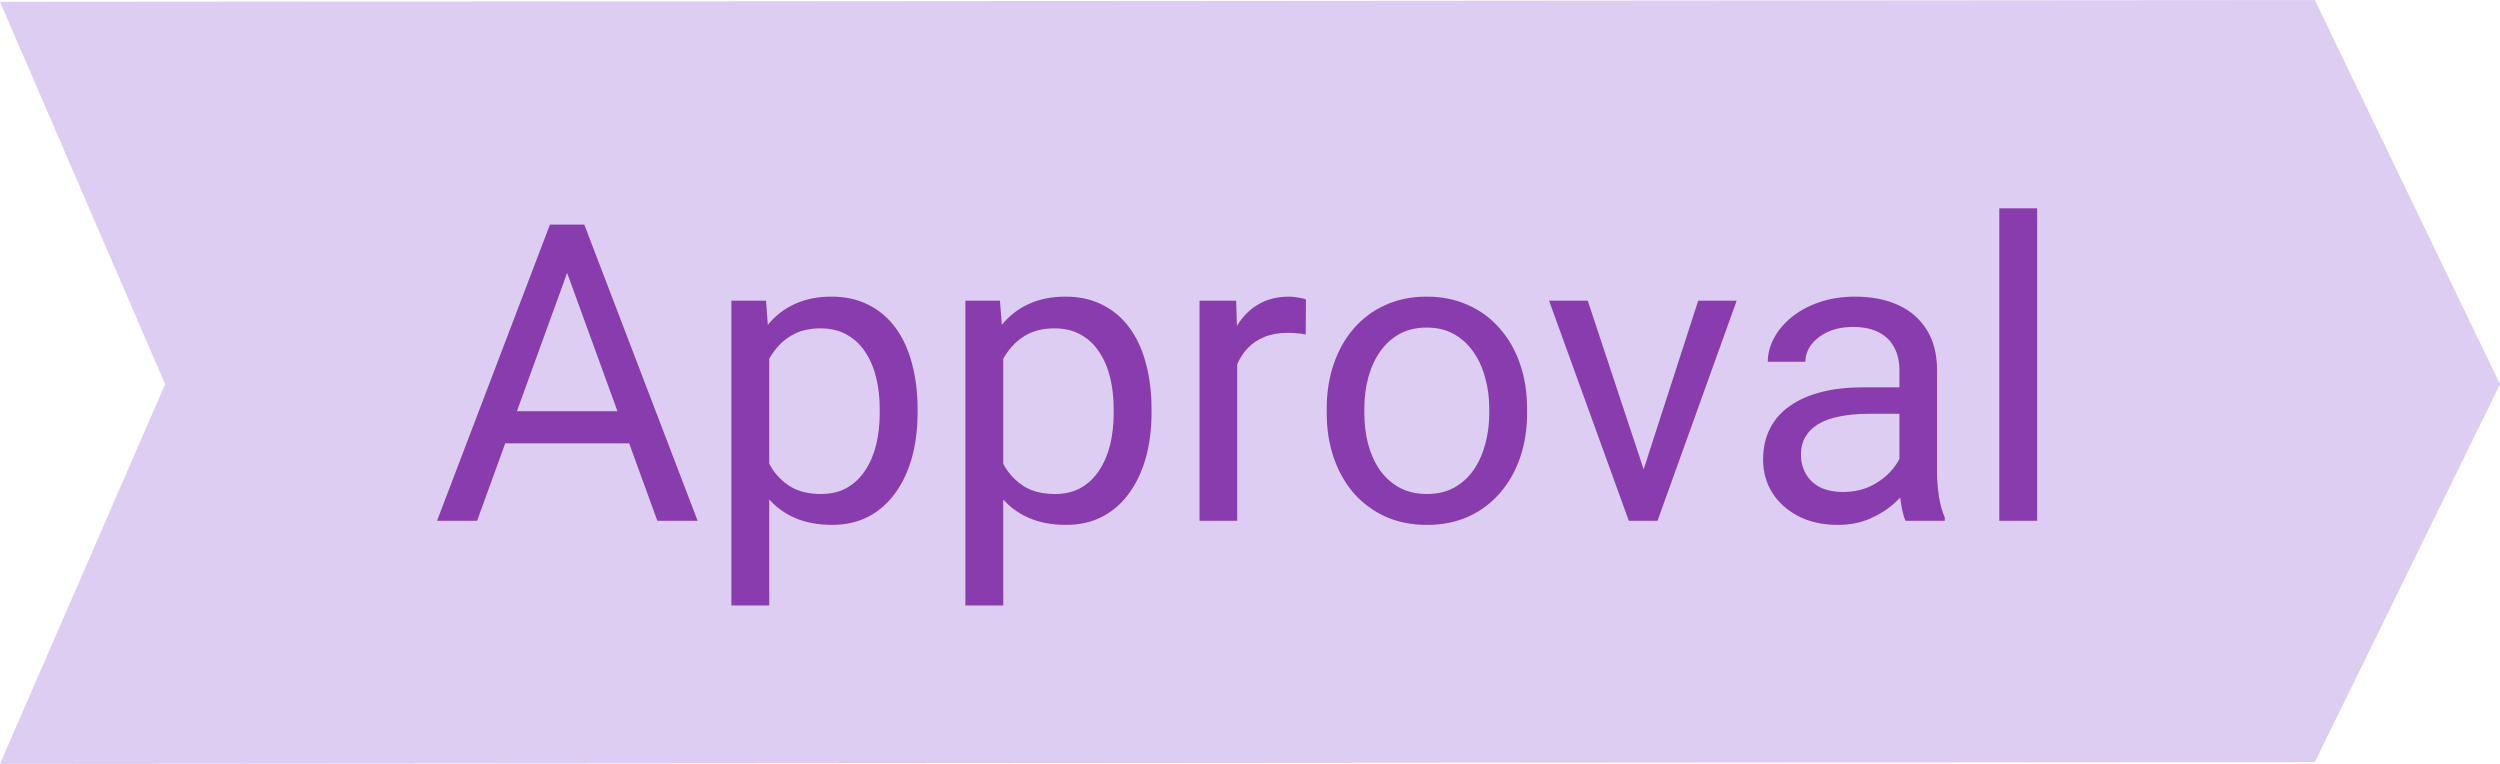
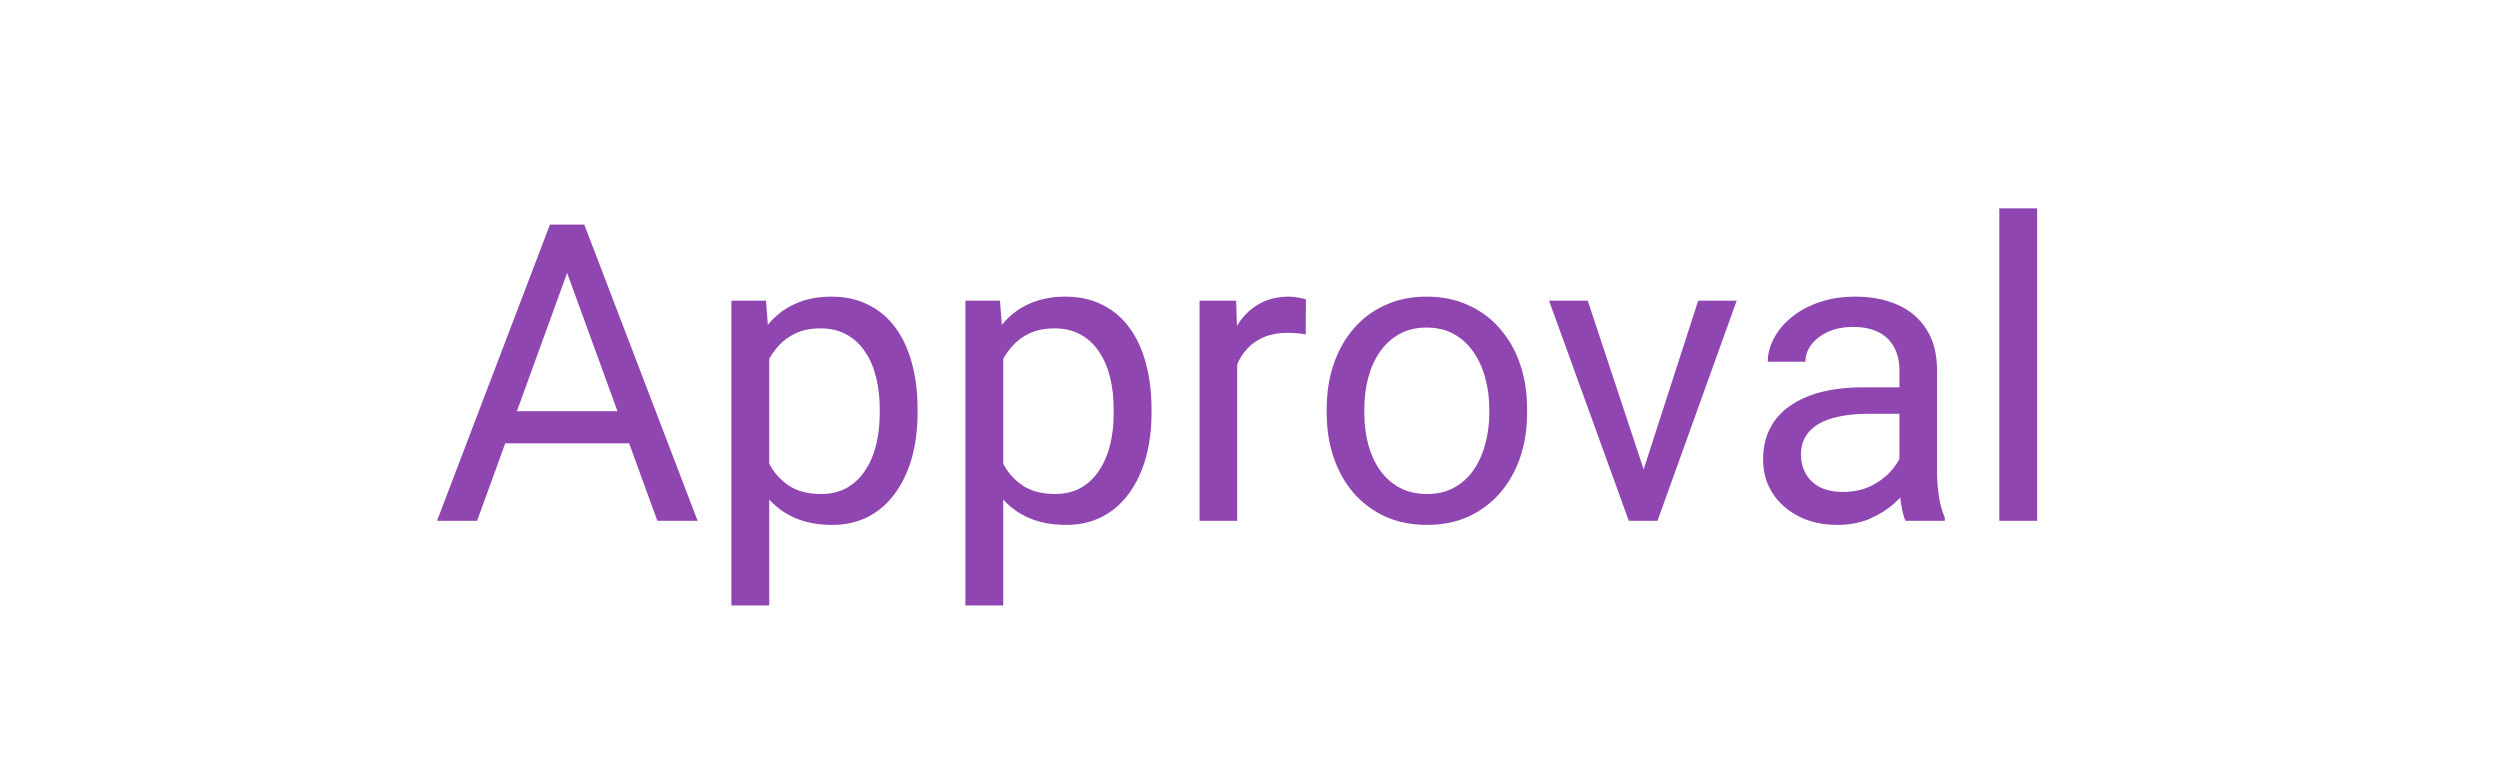
<svg xmlns="http://www.w3.org/2000/svg" width="72" height="22" viewBox="0 0 72 22" fill="none">
-   <path d="M0 0.052L66.666 0L72 11.065L66.666 21.948L0 22L4.756 11.064L0 0.052Z" fill="#DECDF2" />
  <g filter="url(#filter0_d_1698_34095)">
-     <path d="M16.564 6.225L13.74 14H12.586L15.838 5.469H16.582L16.564 6.225ZM18.932 14L16.102 6.225L16.084 5.469H16.828L20.092 14H18.932ZM18.785 10.842V11.768H13.992V10.842H18.785ZM22.154 8.879V16.438H21.064V7.66H22.061L22.154 8.879ZM26.426 10.777V10.9C26.426 11.361 26.371 11.789 26.262 12.184C26.152 12.574 25.992 12.914 25.781 13.203C25.574 13.492 25.318 13.717 25.014 13.877C24.709 14.037 24.359 14.117 23.965 14.117C23.562 14.117 23.207 14.051 22.898 13.918C22.59 13.785 22.328 13.592 22.113 13.338C21.898 13.084 21.727 12.779 21.598 12.424C21.473 12.068 21.387 11.668 21.34 11.223V10.566C21.387 10.098 21.475 9.678 21.604 9.307C21.732 8.936 21.902 8.619 22.113 8.357C22.328 8.092 22.588 7.891 22.893 7.754C23.197 7.613 23.549 7.543 23.947 7.543C24.346 7.543 24.699 7.621 25.008 7.777C25.316 7.93 25.576 8.148 25.787 8.434C25.998 8.719 26.156 9.061 26.262 9.459C26.371 9.854 26.426 10.293 26.426 10.777ZM25.336 10.9V10.777C25.336 10.461 25.303 10.164 25.236 9.887C25.17 9.605 25.066 9.359 24.926 9.148C24.789 8.934 24.613 8.766 24.398 8.645C24.184 8.52 23.928 8.457 23.631 8.457C23.357 8.457 23.119 8.504 22.916 8.598C22.717 8.691 22.547 8.818 22.406 8.979C22.266 9.135 22.15 9.314 22.061 9.518C21.975 9.717 21.91 9.924 21.867 10.139V11.656C21.945 11.93 22.055 12.188 22.195 12.43C22.336 12.668 22.523 12.861 22.758 13.01C22.992 13.154 23.287 13.227 23.643 13.227C23.936 13.227 24.188 13.166 24.398 13.045C24.613 12.92 24.789 12.75 24.926 12.535C25.066 12.32 25.17 12.074 25.236 11.797C25.303 11.516 25.336 11.217 25.336 10.9ZM28.893 8.879V16.438H27.803V7.66H28.799L28.893 8.879ZM33.164 10.777V10.9C33.164 11.361 33.109 11.789 33 12.184C32.891 12.574 32.73 12.914 32.52 13.203C32.312 13.492 32.057 13.717 31.752 13.877C31.447 14.037 31.098 14.117 30.703 14.117C30.301 14.117 29.945 14.051 29.637 13.918C29.328 13.785 29.066 13.592 28.852 13.338C28.637 13.084 28.465 12.779 28.336 12.424C28.211 12.068 28.125 11.668 28.078 11.223V10.566C28.125 10.098 28.213 9.678 28.342 9.307C28.471 8.936 28.641 8.619 28.852 8.357C29.066 8.092 29.326 7.891 29.631 7.754C29.936 7.613 30.287 7.543 30.686 7.543C31.084 7.543 31.438 7.621 31.746 7.777C32.055 7.93 32.315 8.148 32.525 8.434C32.736 8.719 32.895 9.061 33 9.459C33.109 9.854 33.164 10.293 33.164 10.777ZM32.074 10.9V10.777C32.074 10.461 32.041 10.164 31.975 9.887C31.908 9.605 31.805 9.359 31.664 9.148C31.527 8.934 31.352 8.766 31.137 8.645C30.922 8.52 30.666 8.457 30.369 8.457C30.096 8.457 29.857 8.504 29.654 8.598C29.455 8.691 29.285 8.818 29.145 8.979C29.004 9.135 28.889 9.314 28.799 9.518C28.713 9.717 28.648 9.924 28.605 10.139V11.656C28.684 11.93 28.793 12.188 28.934 12.43C29.074 12.668 29.262 12.861 29.496 13.01C29.73 13.154 30.025 13.227 30.381 13.227C30.674 13.227 30.926 13.166 31.137 13.045C31.352 12.92 31.527 12.75 31.664 12.535C31.805 12.32 31.908 12.074 31.975 11.797C32.041 11.516 32.074 11.217 32.074 10.9ZM35.631 8.656V14H34.547V7.66H35.602L35.631 8.656ZM37.611 7.625L37.605 8.633C37.516 8.613 37.43 8.602 37.348 8.598C37.27 8.59 37.18 8.586 37.078 8.586C36.828 8.586 36.607 8.625 36.416 8.703C36.225 8.781 36.062 8.891 35.93 9.031C35.797 9.172 35.691 9.34 35.613 9.535C35.539 9.727 35.49 9.938 35.467 10.168L35.162 10.344C35.162 9.961 35.199 9.602 35.273 9.266C35.352 8.93 35.471 8.633 35.631 8.375C35.791 8.113 35.994 7.91 36.24 7.766C36.49 7.617 36.787 7.543 37.131 7.543C37.209 7.543 37.299 7.553 37.4 7.572C37.502 7.588 37.572 7.605 37.611 7.625ZM38.209 10.9V10.766C38.209 10.309 38.275 9.885 38.408 9.494C38.541 9.1 38.732 8.758 38.982 8.469C39.232 8.176 39.535 7.949 39.891 7.789C40.246 7.625 40.645 7.543 41.086 7.543C41.531 7.543 41.932 7.625 42.287 7.789C42.647 7.949 42.951 8.176 43.201 8.469C43.455 8.758 43.648 9.1 43.781 9.494C43.914 9.885 43.98 10.309 43.98 10.766V10.9C43.98 11.357 43.914 11.781 43.781 12.172C43.648 12.562 43.455 12.904 43.201 13.197C42.951 13.486 42.648 13.713 42.293 13.877C41.941 14.037 41.543 14.117 41.098 14.117C40.652 14.117 40.252 14.037 39.897 13.877C39.541 13.713 39.236 13.486 38.982 13.197C38.732 12.904 38.541 12.562 38.408 12.172C38.275 11.781 38.209 11.357 38.209 10.9ZM39.293 10.766V10.9C39.293 11.217 39.33 11.516 39.404 11.797C39.478 12.074 39.59 12.32 39.738 12.535C39.891 12.75 40.08 12.92 40.307 13.045C40.533 13.166 40.797 13.227 41.098 13.227C41.395 13.227 41.654 13.166 41.877 13.045C42.103 12.92 42.291 12.75 42.44 12.535C42.588 12.32 42.699 12.074 42.773 11.797C42.852 11.516 42.891 11.217 42.891 10.9V10.766C42.891 10.453 42.852 10.158 42.773 9.881C42.699 9.6 42.586 9.352 42.434 9.137C42.285 8.918 42.098 8.746 41.871 8.621C41.648 8.496 41.387 8.434 41.086 8.434C40.789 8.434 40.527 8.496 40.301 8.621C40.078 8.746 39.891 8.918 39.738 9.137C39.59 9.352 39.478 9.6 39.404 9.881C39.33 10.158 39.293 10.453 39.293 10.766ZM47.174 13.021L48.908 7.66H50.016L47.736 14H47.01L47.174 13.021ZM45.727 7.66L47.514 13.051L47.637 14H46.91L44.613 7.66H45.727ZM54.703 12.916V9.652C54.703 9.402 54.652 9.186 54.551 9.002C54.453 8.814 54.305 8.67 54.105 8.568C53.906 8.467 53.66 8.416 53.367 8.416C53.094 8.416 52.853 8.463 52.647 8.557C52.443 8.65 52.283 8.773 52.166 8.926C52.053 9.078 51.996 9.242 51.996 9.418H50.912C50.912 9.191 50.971 8.967 51.088 8.744C51.205 8.521 51.373 8.32 51.592 8.141C51.815 7.957 52.08 7.812 52.389 7.707C52.701 7.598 53.049 7.543 53.432 7.543C53.893 7.543 54.299 7.621 54.65 7.777C55.006 7.934 55.283 8.17 55.482 8.486C55.685 8.799 55.787 9.191 55.787 9.664V12.617C55.787 12.828 55.805 13.053 55.84 13.291C55.879 13.529 55.935 13.734 56.01 13.906V14H54.879C54.824 13.875 54.781 13.709 54.75 13.502C54.719 13.291 54.703 13.096 54.703 12.916ZM54.891 10.156L54.902 10.918H53.807C53.498 10.918 53.223 10.943 52.98 10.994C52.738 11.041 52.535 11.113 52.371 11.211C52.207 11.309 52.082 11.432 51.996 11.58C51.91 11.725 51.867 11.895 51.867 12.09C51.867 12.289 51.912 12.471 52.002 12.635C52.092 12.799 52.227 12.93 52.406 13.027C52.59 13.121 52.815 13.168 53.08 13.168C53.412 13.168 53.705 13.098 53.959 12.957C54.213 12.816 54.414 12.645 54.562 12.441C54.715 12.238 54.797 12.041 54.809 11.85L55.272 12.371C55.244 12.535 55.17 12.717 55.049 12.916C54.928 13.115 54.766 13.307 54.562 13.49C54.363 13.67 54.125 13.82 53.848 13.941C53.574 14.059 53.266 14.117 52.922 14.117C52.492 14.117 52.115 14.033 51.791 13.865C51.471 13.697 51.221 13.473 51.041 13.191C50.865 12.906 50.777 12.588 50.777 12.236C50.777 11.896 50.844 11.598 50.977 11.34C51.109 11.078 51.301 10.861 51.551 10.69C51.801 10.514 52.102 10.381 52.453 10.291C52.805 10.201 53.197 10.156 53.631 10.156H54.891ZM58.67 5V14H57.58V5H58.67Z" fill="#75189C" fill-opacity="0.8" />
+     <path d="M16.564 6.225L13.74 14H12.586L15.838 5.469H16.582L16.564 6.225ZM18.932 14L16.102 6.225L16.084 5.469H16.828L20.092 14H18.932ZM18.785 10.842V11.768H13.992V10.842H18.785ZM22.154 8.879V16.438H21.064V7.66H22.061L22.154 8.879ZM26.426 10.777V10.9C26.426 11.361 26.371 11.789 26.262 12.184C26.152 12.574 25.992 12.914 25.781 13.203C25.574 13.492 25.318 13.717 25.014 13.877C24.709 14.037 24.359 14.117 23.965 14.117C23.562 14.117 23.207 14.051 22.898 13.918C22.59 13.785 22.328 13.592 22.113 13.338C21.898 13.084 21.727 12.779 21.598 12.424C21.473 12.068 21.387 11.668 21.34 11.223V10.566C21.387 10.098 21.475 9.678 21.604 9.307C21.732 8.936 21.902 8.619 22.113 8.357C22.328 8.092 22.588 7.891 22.893 7.754C23.197 7.613 23.549 7.543 23.947 7.543C24.346 7.543 24.699 7.621 25.008 7.777C25.316 7.93 25.576 8.148 25.787 8.434C25.998 8.719 26.156 9.061 26.262 9.459C26.371 9.854 26.426 10.293 26.426 10.777ZM25.336 10.9V10.777C25.336 10.461 25.303 10.164 25.236 9.887C25.17 9.605 25.066 9.359 24.926 9.148C24.789 8.934 24.613 8.766 24.398 8.645C24.184 8.52 23.928 8.457 23.631 8.457C23.357 8.457 23.119 8.504 22.916 8.598C22.717 8.691 22.547 8.818 22.406 8.979C22.266 9.135 22.15 9.314 22.061 9.518C21.975 9.717 21.91 9.924 21.867 10.139V11.656C21.945 11.93 22.055 12.188 22.195 12.43C22.336 12.668 22.523 12.861 22.758 13.01C22.992 13.154 23.287 13.227 23.643 13.227C23.936 13.227 24.188 13.166 24.398 13.045C24.613 12.92 24.789 12.75 24.926 12.535C25.066 12.32 25.17 12.074 25.236 11.797C25.303 11.516 25.336 11.217 25.336 10.9ZM28.893 8.879V16.438H27.803V7.66H28.799L28.893 8.879ZM33.164 10.777V10.9C33.164 11.361 33.109 11.789 33 12.184C32.891 12.574 32.73 12.914 32.52 13.203C32.312 13.492 32.057 13.717 31.752 13.877C31.447 14.037 31.098 14.117 30.703 14.117C30.301 14.117 29.945 14.051 29.637 13.918C29.328 13.785 29.066 13.592 28.852 13.338C28.637 13.084 28.465 12.779 28.336 12.424C28.211 12.068 28.125 11.668 28.078 11.223V10.566C28.125 10.098 28.213 9.678 28.342 9.307C28.471 8.936 28.641 8.619 28.852 8.357C29.066 8.092 29.326 7.891 29.631 7.754C29.936 7.613 30.287 7.543 30.686 7.543C31.084 7.543 31.438 7.621 31.746 7.777C32.055 7.93 32.315 8.148 32.525 8.434C32.736 8.719 32.895 9.061 33 9.459C33.109 9.854 33.164 10.293 33.164 10.777ZM32.074 10.9V10.777C32.074 10.461 32.041 10.164 31.975 9.887C31.908 9.605 31.805 9.359 31.664 9.148C31.527 8.934 31.352 8.766 31.137 8.645C30.922 8.52 30.666 8.457 30.369 8.457C30.096 8.457 29.857 8.504 29.654 8.598C29.455 8.691 29.285 8.818 29.145 8.979C29.004 9.135 28.889 9.314 28.799 9.518C28.713 9.717 28.648 9.924 28.605 10.139V11.656C28.684 11.93 28.793 12.188 28.934 12.43C29.074 12.668 29.262 12.861 29.496 13.01C29.73 13.154 30.025 13.227 30.381 13.227C30.674 13.227 30.926 13.166 31.137 13.045C31.352 12.92 31.527 12.75 31.664 12.535C31.805 12.32 31.908 12.074 31.975 11.797C32.041 11.516 32.074 11.217 32.074 10.9ZM35.631 8.656V14H34.547V7.66H35.602L35.631 8.656ZM37.611 7.625L37.605 8.633C37.516 8.613 37.43 8.602 37.348 8.598C37.27 8.59 37.18 8.586 37.078 8.586C36.828 8.586 36.607 8.625 36.416 8.703C36.225 8.781 36.062 8.891 35.93 9.031C35.797 9.172 35.691 9.34 35.613 9.535C35.539 9.727 35.49 9.938 35.467 10.168L35.162 10.344C35.162 9.961 35.199 9.602 35.273 9.266C35.352 8.93 35.471 8.633 35.631 8.375C35.791 8.113 35.994 7.91 36.24 7.766C36.49 7.617 36.787 7.543 37.131 7.543C37.209 7.543 37.299 7.553 37.4 7.572C37.502 7.588 37.572 7.605 37.611 7.625ZM38.209 10.9V10.766C38.209 10.309 38.275 9.885 38.408 9.494C38.541 9.1 38.732 8.758 38.982 8.469C39.232 8.176 39.535 7.949 39.891 7.789C40.246 7.625 40.645 7.543 41.086 7.543C41.531 7.543 41.932 7.625 42.287 7.789C42.647 7.949 42.951 8.176 43.201 8.469C43.455 8.758 43.648 9.1 43.781 9.494C43.914 9.885 43.98 10.309 43.98 10.766V10.9C43.98 11.357 43.914 11.781 43.781 12.172C43.648 12.562 43.455 12.904 43.201 13.197C42.951 13.486 42.648 13.713 42.293 13.877C41.941 14.037 41.543 14.117 41.098 14.117C40.652 14.117 40.252 14.037 39.897 13.877C39.541 13.713 39.236 13.486 38.982 13.197C38.732 12.904 38.541 12.562 38.408 12.172C38.275 11.781 38.209 11.357 38.209 10.9ZM39.293 10.766V10.9C39.293 11.217 39.33 11.516 39.404 11.797C39.478 12.074 39.59 12.32 39.738 12.535C39.891 12.75 40.08 12.92 40.307 13.045C40.533 13.166 40.797 13.227 41.098 13.227C41.395 13.227 41.654 13.166 41.877 13.045C42.103 12.92 42.291 12.75 42.44 12.535C42.588 12.32 42.699 12.074 42.773 11.797C42.852 11.516 42.891 11.217 42.891 10.9V10.766C42.891 10.453 42.852 10.158 42.773 9.881C42.699 9.6 42.586 9.352 42.434 9.137C42.285 8.918 42.098 8.746 41.871 8.621C41.648 8.496 41.387 8.434 41.086 8.434C40.789 8.434 40.527 8.496 40.301 8.621C40.078 8.746 39.891 8.918 39.738 9.137C39.59 9.352 39.478 9.6 39.404 9.881C39.33 10.158 39.293 10.453 39.293 10.766ZM47.174 13.021L48.908 7.66H50.016L47.736 14H47.01L47.174 13.021ZM45.727 7.66L47.514 13.051L47.637 14H46.91L44.613 7.66H45.727ZM54.703 12.916V9.652C54.703 9.402 54.652 9.186 54.551 9.002C54.453 8.814 54.305 8.67 54.105 8.568C53.906 8.467 53.66 8.416 53.367 8.416C53.094 8.416 52.853 8.463 52.647 8.557C52.443 8.65 52.283 8.773 52.166 8.926C52.053 9.078 51.996 9.242 51.996 9.418H50.912C50.912 9.191 50.971 8.967 51.088 8.744C51.205 8.521 51.373 8.32 51.592 8.141C51.815 7.957 52.08 7.812 52.389 7.707C52.701 7.598 53.049 7.543 53.432 7.543C53.893 7.543 54.299 7.621 54.65 7.777C55.006 7.934 55.283 8.17 55.482 8.486C55.685 8.799 55.787 9.191 55.787 9.664V12.617C55.787 12.828 55.805 13.053 55.84 13.291C55.879 13.529 55.935 13.734 56.01 13.906V14H54.879C54.824 13.875 54.781 13.709 54.75 13.502C54.719 13.291 54.703 13.096 54.703 12.916ZM54.891 10.156L54.902 10.918H53.807C53.498 10.918 53.223 10.943 52.98 10.994C52.738 11.041 52.535 11.113 52.371 11.211C52.207 11.309 52.082 11.432 51.996 11.58C51.91 11.725 51.867 11.895 51.867 12.09C51.867 12.289 51.912 12.471 52.002 12.635C52.092 12.799 52.227 12.93 52.406 13.027C52.59 13.121 52.815 13.168 53.08 13.168C53.412 13.168 53.705 13.098 53.959 12.957C54.213 12.816 54.414 12.645 54.562 12.441C54.715 12.238 54.797 12.041 54.809 11.85L55.272 12.371C55.244 12.535 55.17 12.717 55.049 12.916C54.928 13.115 54.766 13.307 54.562 13.49C54.363 13.67 54.125 13.82 53.848 13.941C53.574 14.059 53.266 14.117 52.922 14.117C52.492 14.117 52.115 14.033 51.791 13.865C51.471 13.697 51.221 13.473 51.041 13.191C50.865 12.906 50.777 12.588 50.777 12.236C50.777 11.896 50.844 11.598 50.977 11.34C51.109 11.078 51.301 10.861 51.551 10.69C51.801 10.514 52.102 10.381 52.453 10.291C52.805 10.201 53.197 10.156 53.631 10.156H54.891M58.67 5V14H57.58V5H58.67Z" fill="#75189C" fill-opacity="0.8" />
  </g>
  <defs>
    <filter id="filter0_d_1698_34095" x="12.586" y="5" width="46.084" height="12.438" filterUnits="userSpaceOnUse" color-interpolation-filters="sRGB">
      <feFlood flood-opacity="0" result="BackgroundImageFix" />
      <feColorMatrix in="SourceAlpha" type="matrix" values="0 0 0 0 0 0 0 0 0 0 0 0 0 0 0 0 0 0 127 0" result="hardAlpha" />
      <feOffset dy="1" />
      <feColorMatrix type="matrix" values="0 0 0 0 1 0 0 0 0 1 0 0 0 0 1 0 0 0 0.8 0" />
      <feBlend mode="normal" in2="BackgroundImageFix" result="effect1_dropShadow_1698_34095" />
      <feBlend mode="normal" in="SourceGraphic" in2="effect1_dropShadow_1698_34095" result="shape" />
    </filter>
  </defs>
</svg>